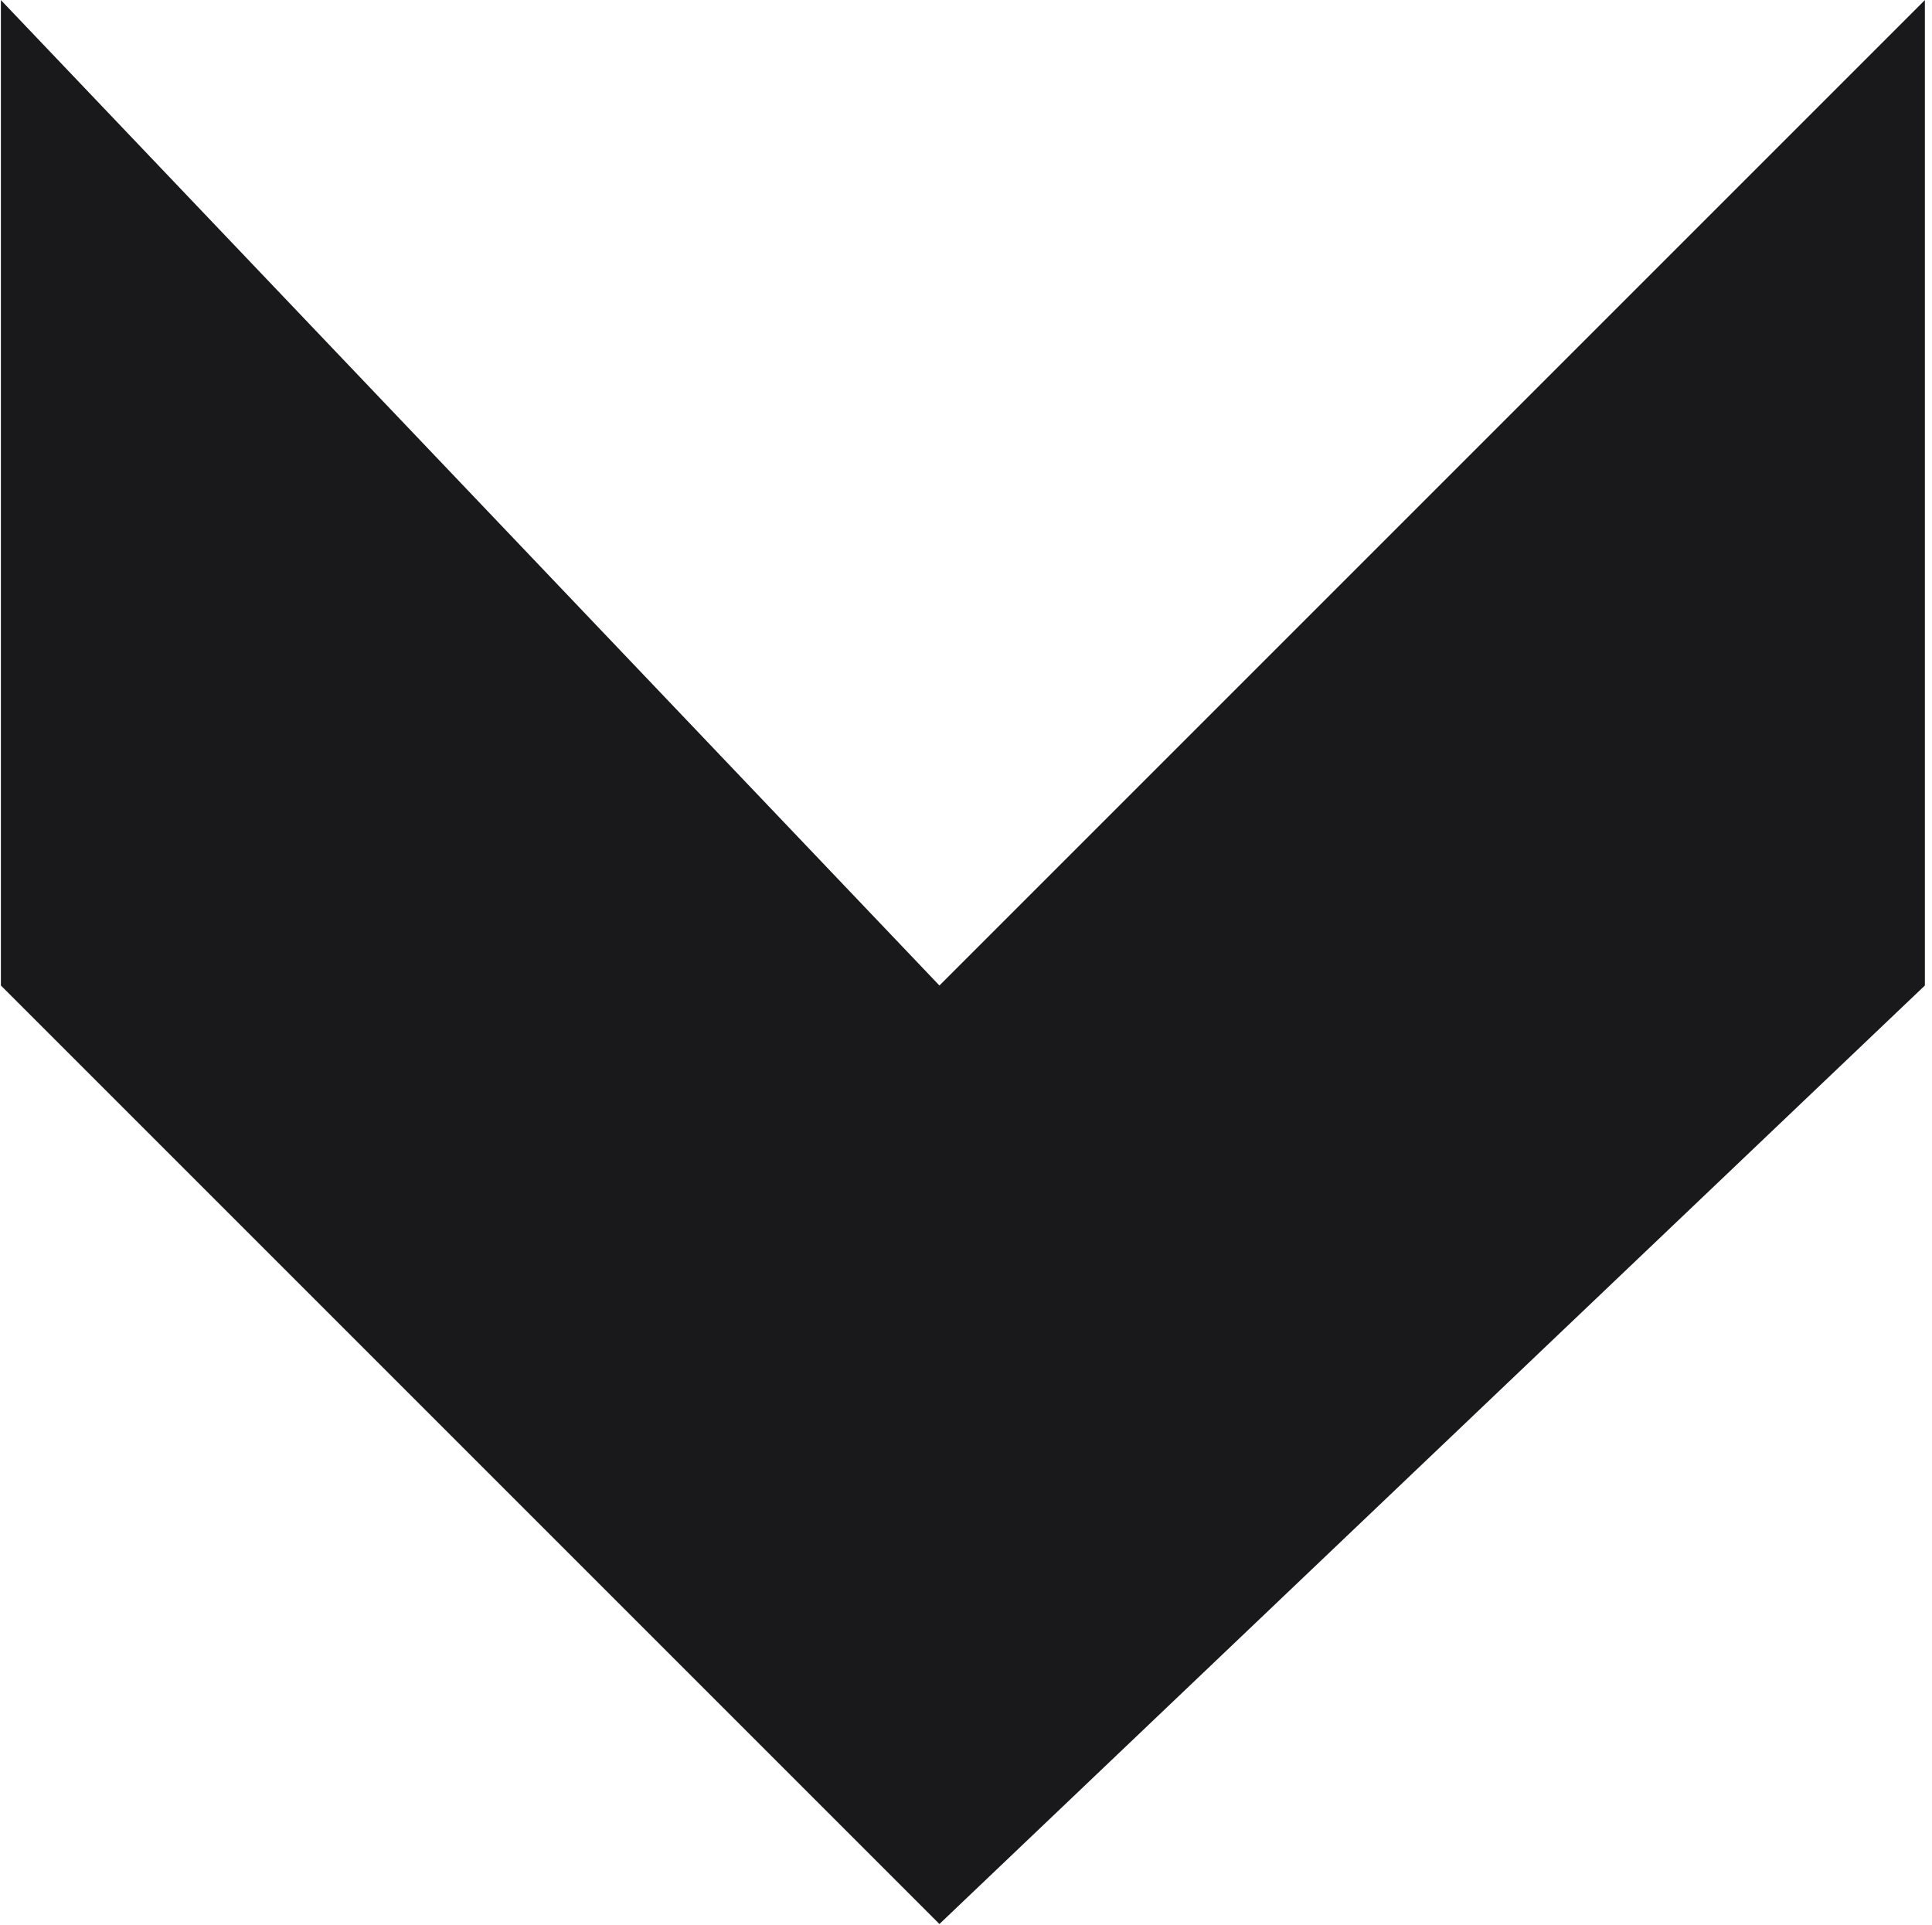
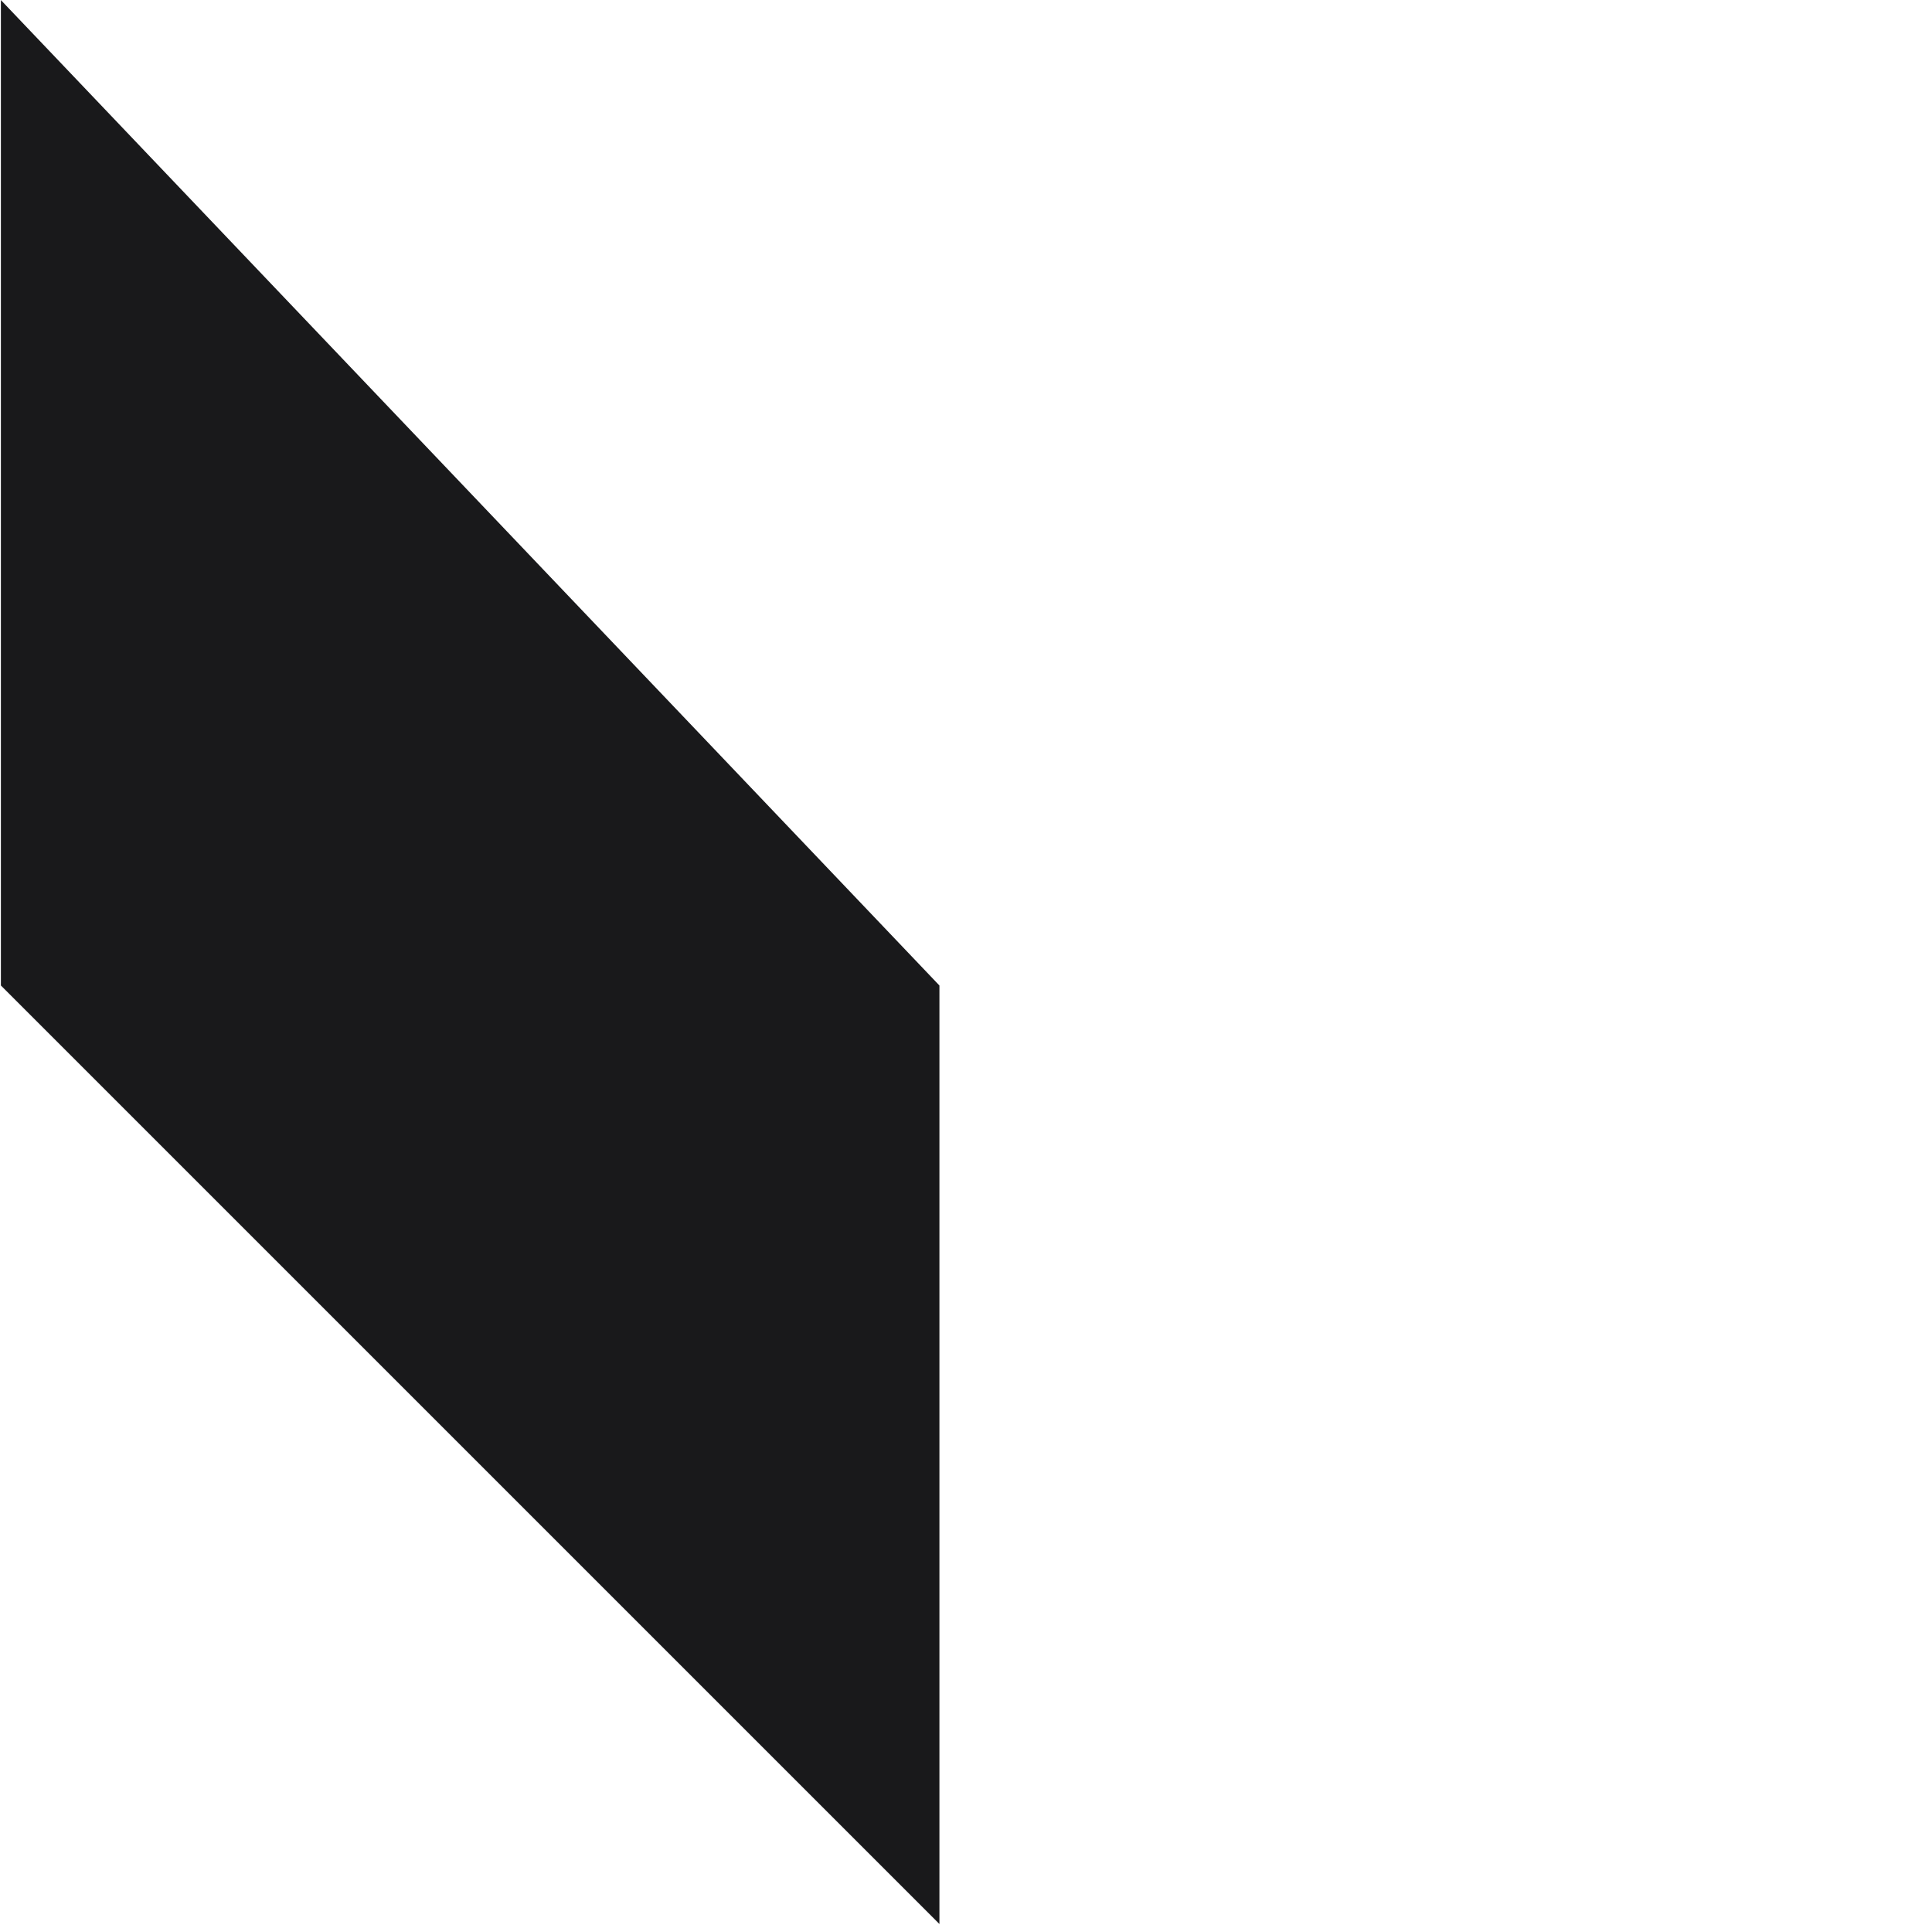
<svg xmlns="http://www.w3.org/2000/svg" width="270" height="269" viewBox="0 0 270 269" fill="none">
-   <path d="M0.125 0.01L0.125 137.729L131.286 268.89L269.005 137.729V0.01L131.286 137.729L0.125 0.01Z" fill="#19191B" />
+   <path d="M0.125 0.01L0.125 137.729L131.286 268.89V0.01L131.286 137.729L0.125 0.01Z" fill="#19191B" />
</svg>